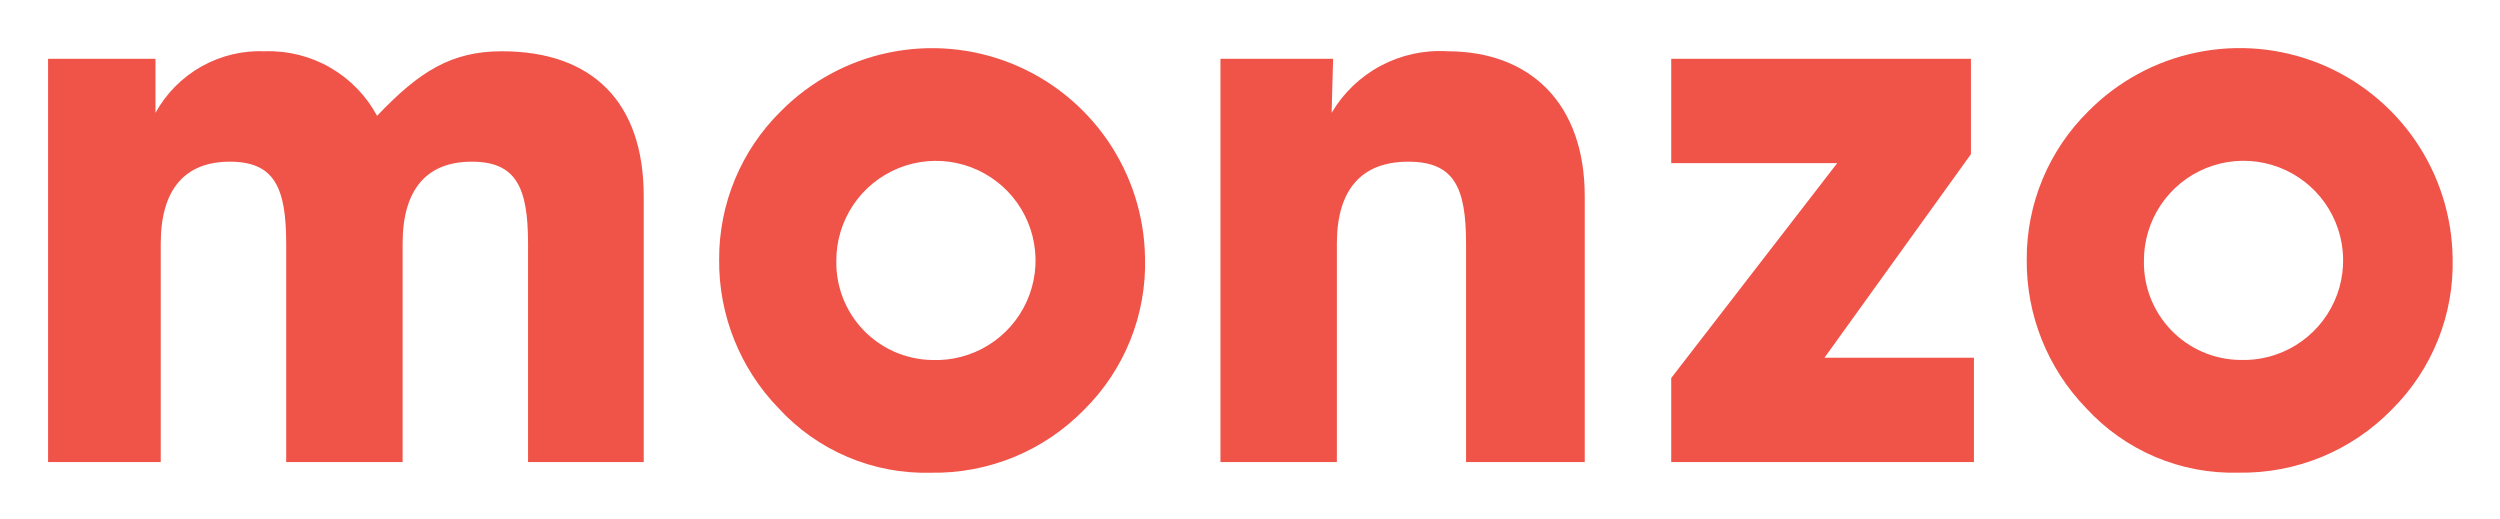
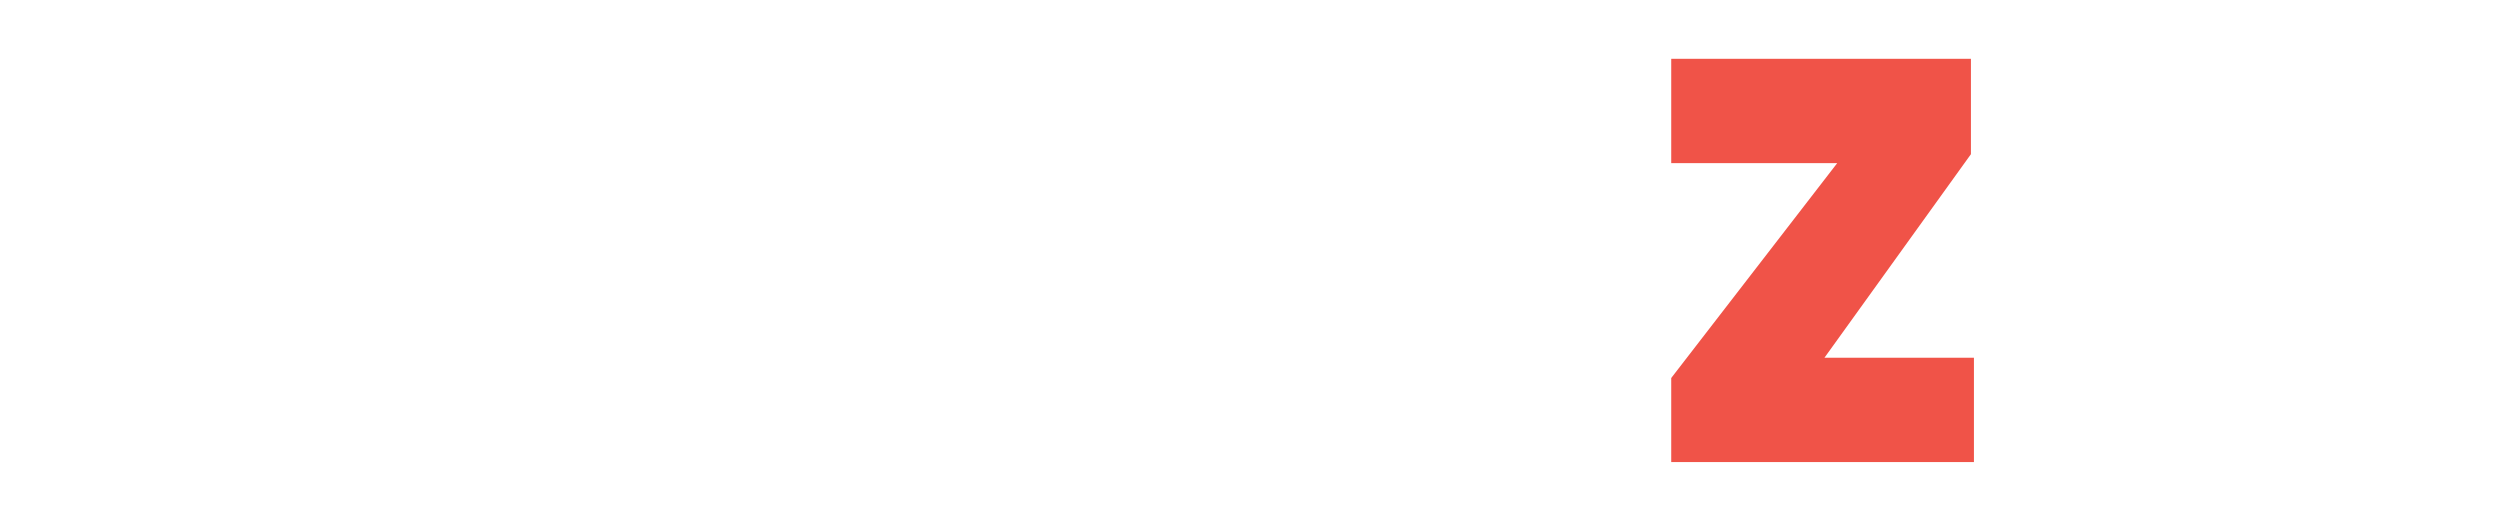
<svg xmlns="http://www.w3.org/2000/svg" role="img" viewBox="-19.20 -19.20 998.40 207.40">
  <title>Monzo.svg</title>
  <defs>
    <clipPath id="clippath">
      <path d="M0.06 0.058H960.311V169.618H0.06z" class="cls-1" />
    </clipPath>
    <clipPath id="clippath-1">
      <path d="M0.06 0.058H960.311V169.618H0.06z" class="cls-1" />
    </clipPath>
    <style>.cls-1{fill:none}.cls-2{fill:#f05348}</style>
  </defs>
  <g clip-path="url(#clippath)">
-     <path d="M0 165.336V4.273h42.896v21.594c4.286-7.772 10.657-14.192 18.395-18.537 7.739-4.345 16.537-6.443 25.404-6.056 9.111-.28 18.119 1.985 26.014 6.542 7.895 4.556 14.364 11.223 18.679 19.252C148.184 9.369 161.085 1.274 181.186 1.274c36.293 0 56.692 20.385 56.692 57.893v106.169h-46.194v-87.269c0-22.497-4.797-32.696-22.496-32.696-17.997 0-27.6 11.095-27.6 32.696v87.269h-46.492v-87.269c0-22.497-4.805-32.696-22.504-32.696-17.997 0-27.599 11.095-27.599 32.696v87.269H0M292.597 25.27c11.779-11.909 26.812-20.074 43.214-23.471 16.402-3.397 33.442-1.874 48.981 4.378 15.54 6.251 28.887 16.953 38.367 30.761 9.481 13.809 14.671 30.11 14.921 46.858.311 11.225-1.685 22.394-5.863 32.817-4.179 10.423-10.452 19.877-18.431 27.778-7.946 8.148-17.473 14.586-27.997 18.919-10.524 4.333-21.822 6.469-33.202 6.278-11.406.315-22.746-1.826-33.252-6.278-10.507-4.451-19.933-11.11-27.641-19.523-15.405-15.91-23.919-37.249-23.697-59.394-.043-10.996 2.11-21.891 6.335-32.043 4.224-10.153 10.434-19.36 18.265-27.08M352.886 124.566c7.939.338 15.797-1.71 22.561-5.88 6.765-4.169 12.126-10.269 15.392-17.513 3.266-7.244 4.288-15.3 2.933-23.13-1.354-7.83-5.022-15.075-10.531-20.801-5.51-5.726-12.608-9.671-20.379-11.327-7.772-1.655-15.862-.945-23.226 2.039-7.365 2.984-13.667 8.106-18.094 14.704-4.428 6.599-6.778 14.372-6.747 22.318-.193 10.299 3.71 20.254 10.852 27.678 7.143 7.423 16.94 11.708 27.239 11.912z" class="cls-2" />
-   </g>
-   <path d="M468.199,165.336V4.273h44.992l-.597,21.593c4.685-7.959,11.479-14.468,19.631-18.808,8.152-4.34,17.345-6.342,26.563-5.785,33.301,0,54.894,20.997,54.894,57.894v106.169h-47.395v-87.27c0-22.496-4.798-32.696-23.093-32.696-18.602,0-28.503,11.096-28.503,32.696v87.27h-46.492" class="cls-2" />
+     </g>
  <g clip-path="url(#clippath-1)">
-     <path d="M814.787,25.245c11.778-11.911,26.812-20.079,43.215-23.477,16.403-3.398,33.448-1.876,48.988,4.376s28.89,16.954,38.37,30.765c9.48,13.81,14.67,30.113,14.92,46.863.31,11.224-1.69,22.394-5.87,32.816-4.18,10.423-10.45,19.877-18.43,27.778-7.94,8.147-17.47,14.584-27.99,18.917-10.53,4.333-21.83,6.47-33.206,6.28-11.406.316-22.746-1.825-33.253-6.277-10.506-4.452-19.932-11.11-27.639-19.524-15.406-15.91-23.92-37.249-23.698-59.393-.043-10.996,2.11-21.89,6.333-32.043,4.223-10.152,10.431-19.36,18.26-27.081M875.097,124.542c7.943.335,15.793-1.714,22.563-5.884,6.76-4.171,12.12-10.271,15.39-17.515,3.26-7.244,4.28-15.3,2.93-23.13-1.36-7.829-5.03-15.073-10.54-20.799-5.51-5.725-12.6-9.67-20.38-11.324-7.77-1.655-15.858-.945-23.222,2.04-7.364,2.984-13.666,8.106-18.093,14.704s-6.776,14.371-6.746,22.317c-.191,10.3,3.714,20.255,10.858,27.678,7.143,7.424,16.941,11.708,27.24,11.913Z" class="cls-2" />
-   </g>
+     </g>
  <path d="M648.221 165.336L648.221 131.759 714.515 45.939 648.221 45.939 648.221 4.273 767.91 4.273 767.91 42.371 709.412 123.664 769.111 123.664 769.111 165.336 648.221 165.336" class="cls-2" />
</svg>